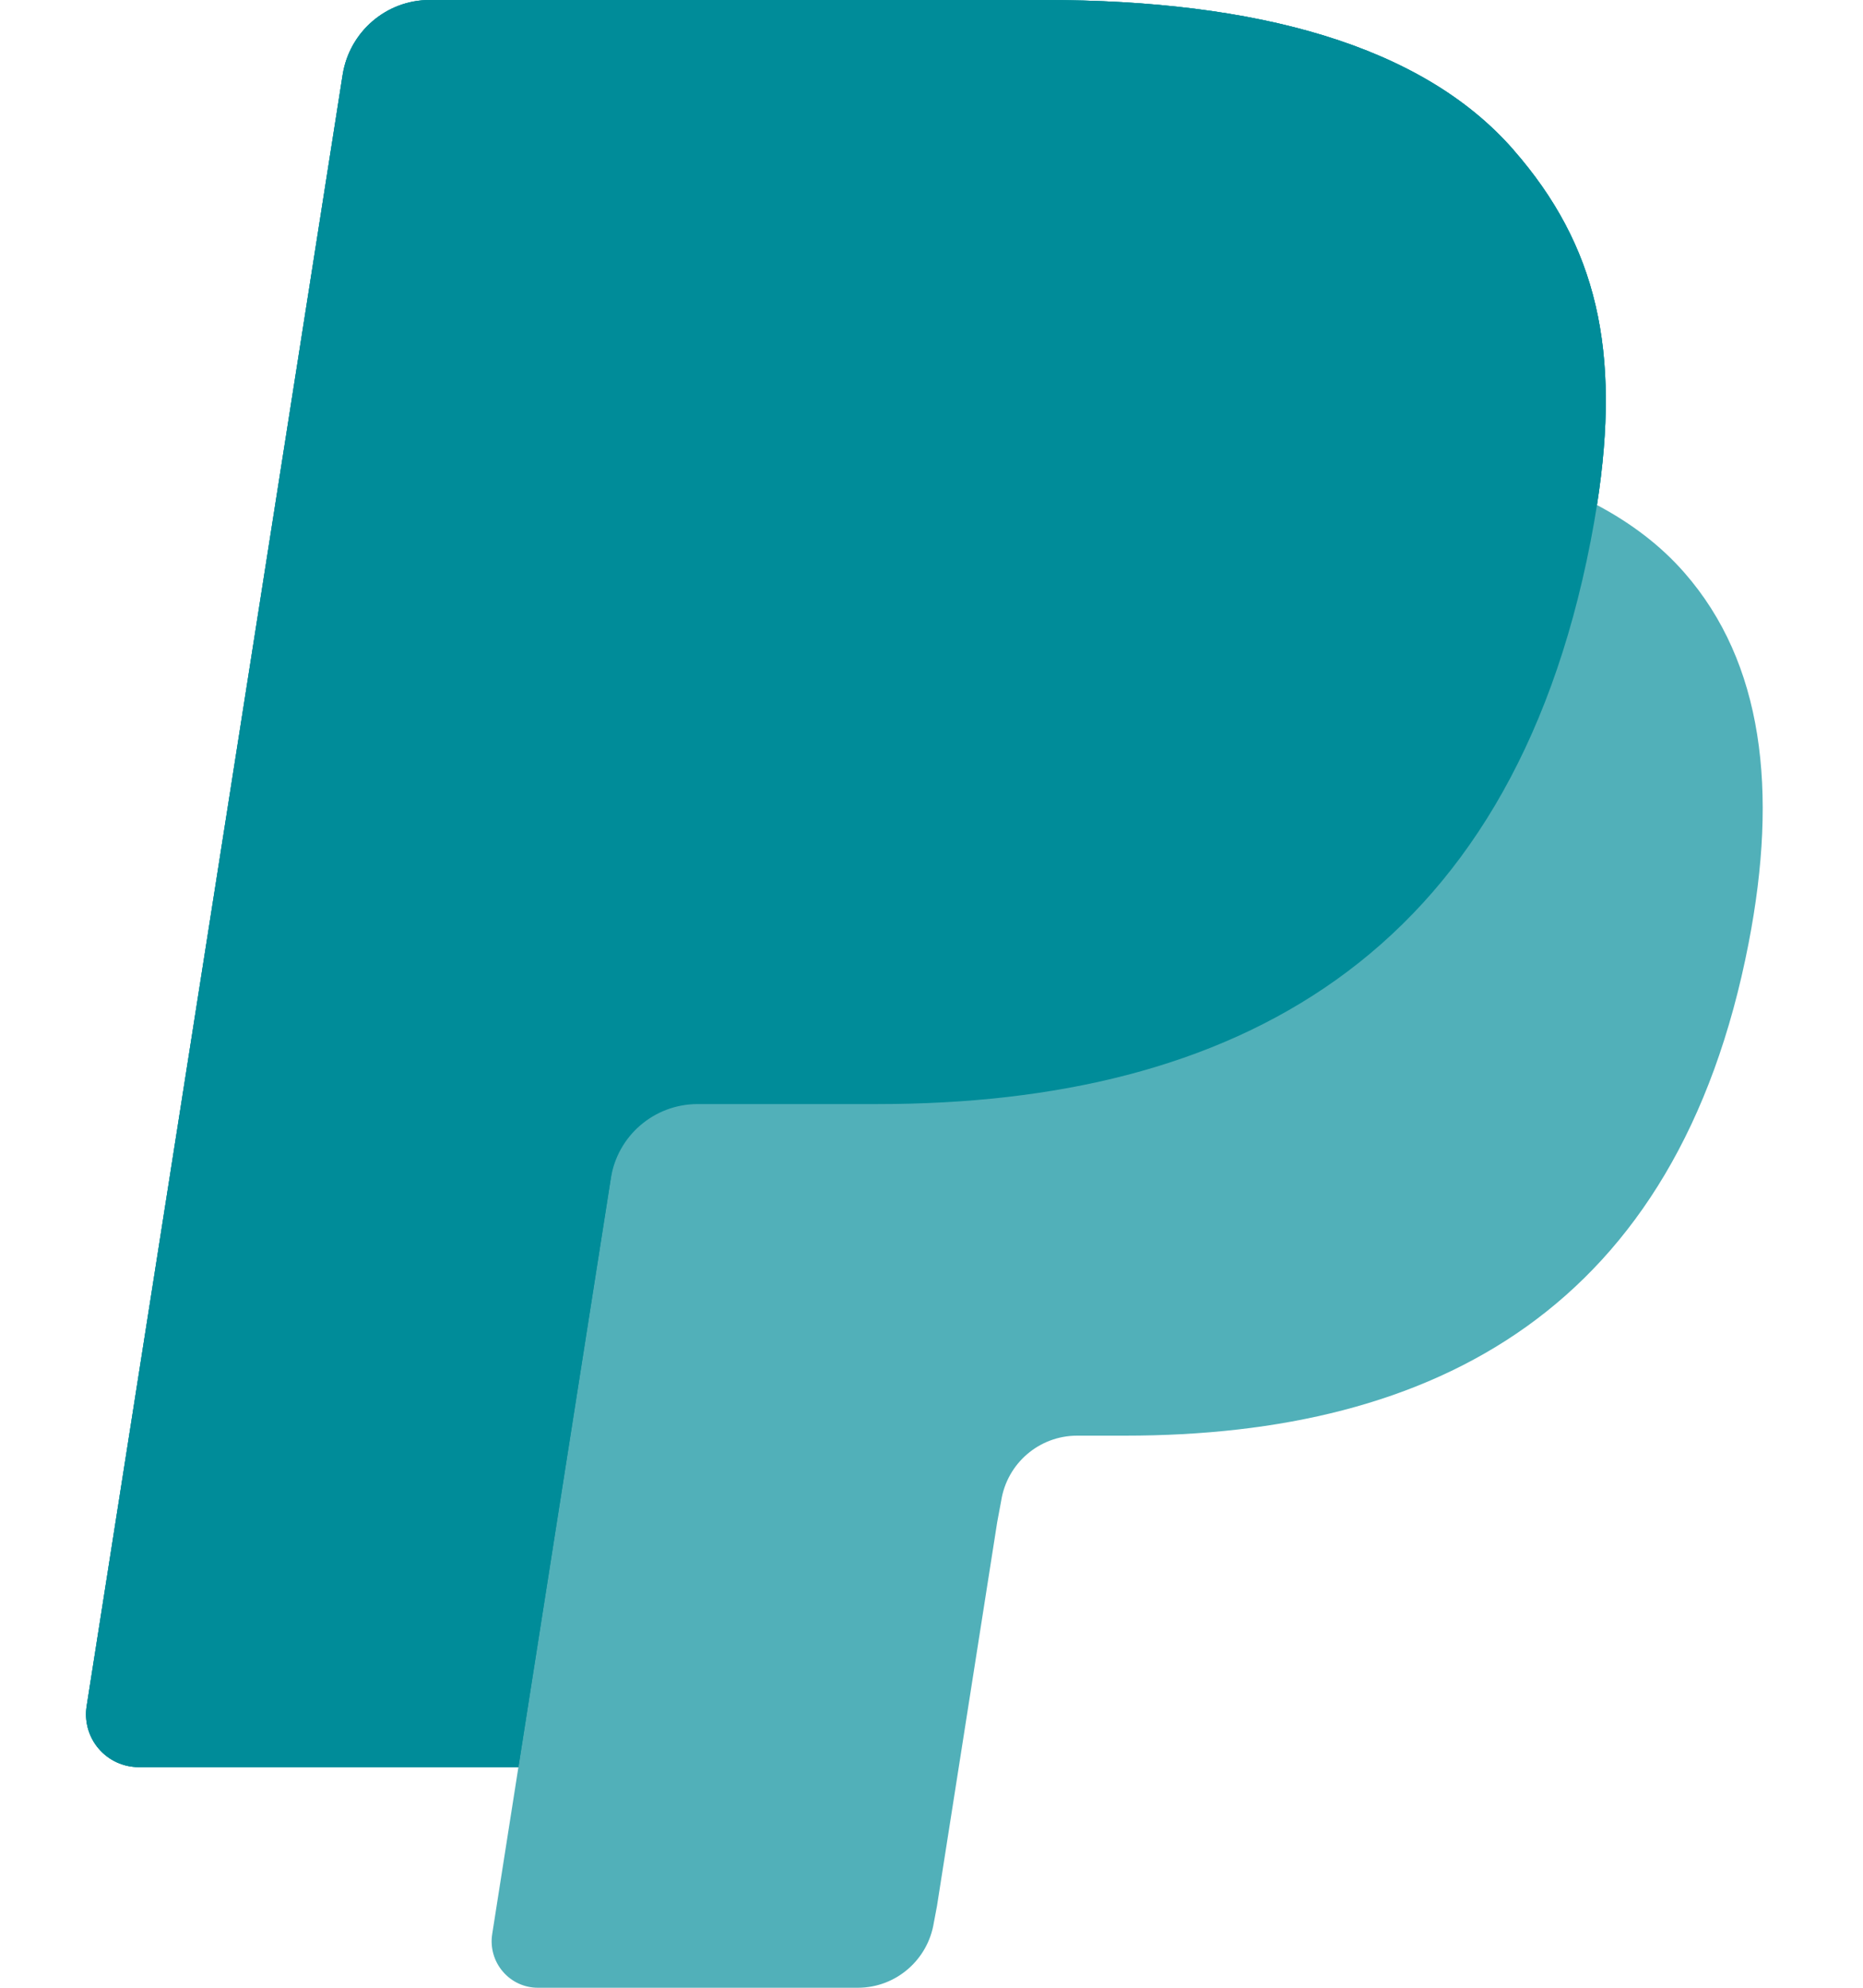
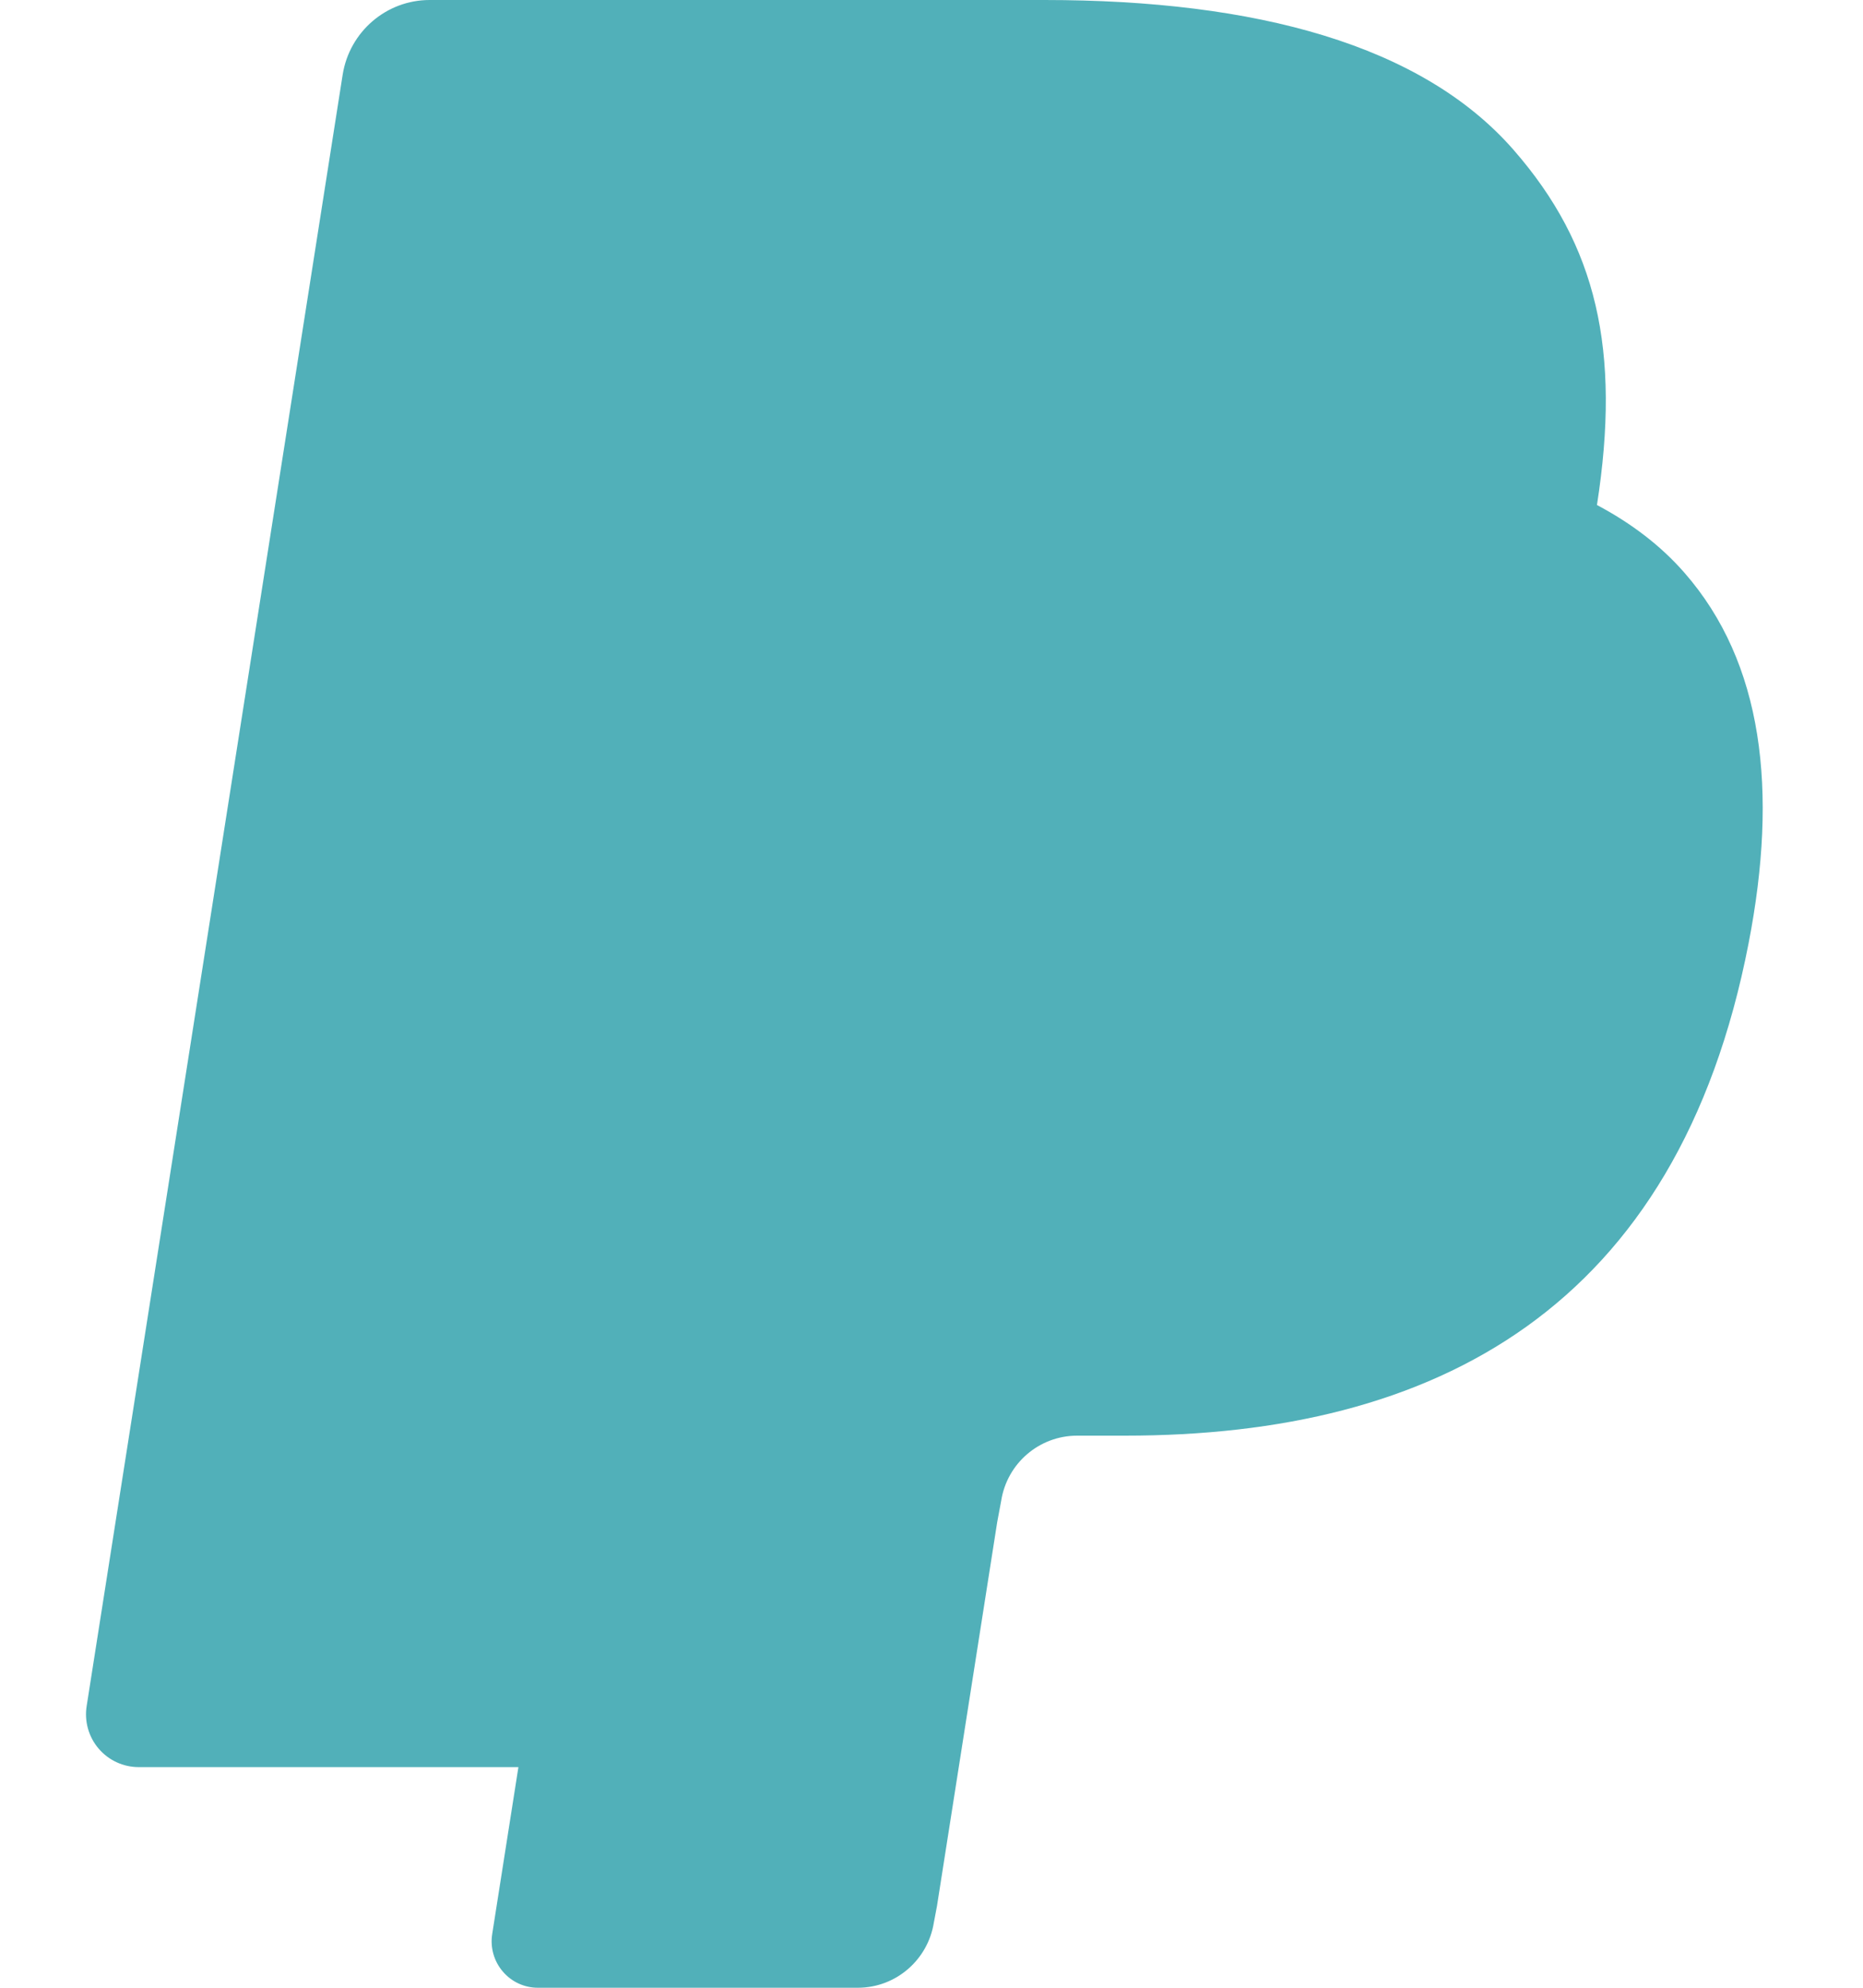
<svg xmlns="http://www.w3.org/2000/svg" width="15" height="16" viewBox="0 0 15 16" fill="none">
  <path opacity="0.682" d="M12.187 1.207C11.449 0.362 10.116 0 8.41 0H3.459C3.111 0 2.814 0.255 2.759 0.601L0.698 13.731C0.678 13.854 0.713 13.98 0.794 14.075C0.875 14.17 0.993 14.224 1.117 14.224H4.174L3.963 15.568C3.946 15.676 3.977 15.786 4.048 15.869C4.118 15.952 4.222 16 4.33 16H6.907C7.212 16 7.471 15.777 7.519 15.475L7.544 15.343L8.029 12.252L8.061 12.081C8.108 11.779 8.367 11.556 8.673 11.556H9.058C11.554 11.556 13.508 10.537 14.079 7.592C14.318 6.361 14.195 5.334 13.563 4.611C13.373 4.393 13.135 4.212 12.858 4.065C13.052 2.82 12.857 1.974 12.187 1.207Z" fill="#008C99" />
-   <path d="M12.187 1.207C11.449 0.362 10.116 0 8.41 0H3.459C3.111 0 2.814 0.255 2.759 0.601L0.698 13.731C0.678 13.854 0.713 13.98 0.794 14.075C0.875 14.17 0.993 14.224 1.117 14.224H4.174L4.941 9.335L4.918 9.488C4.97 9.143 5.266 8.888 5.615 8.887H7.067C9.92 8.887 12.154 7.723 12.807 4.356C12.826 4.259 12.843 4.162 12.858 4.065C13.052 2.82 12.857 1.974 12.186 1.207H12.187Z" fill="#008C99" />
-   <path d="M6.111 3.617C6.193 3.578 6.283 3.556 6.379 3.556H10.259C10.719 3.556 11.147 3.586 11.54 3.65C11.652 3.668 11.761 3.689 11.867 3.712C12.02 3.746 12.172 3.788 12.321 3.837C12.506 3.898 12.685 3.974 12.858 4.065C13.052 2.82 12.857 1.974 12.186 1.207C11.449 0.362 10.116 0 8.41 0H3.459C3.111 0 2.814 0.255 2.759 0.601L0.698 13.731C0.678 13.854 0.713 13.98 0.794 14.075C0.875 14.17 0.993 14.224 1.117 14.224H4.174L5.767 4.081C5.799 3.873 5.932 3.703 6.111 3.617V3.617Z" fill="#008C99" />
</svg>